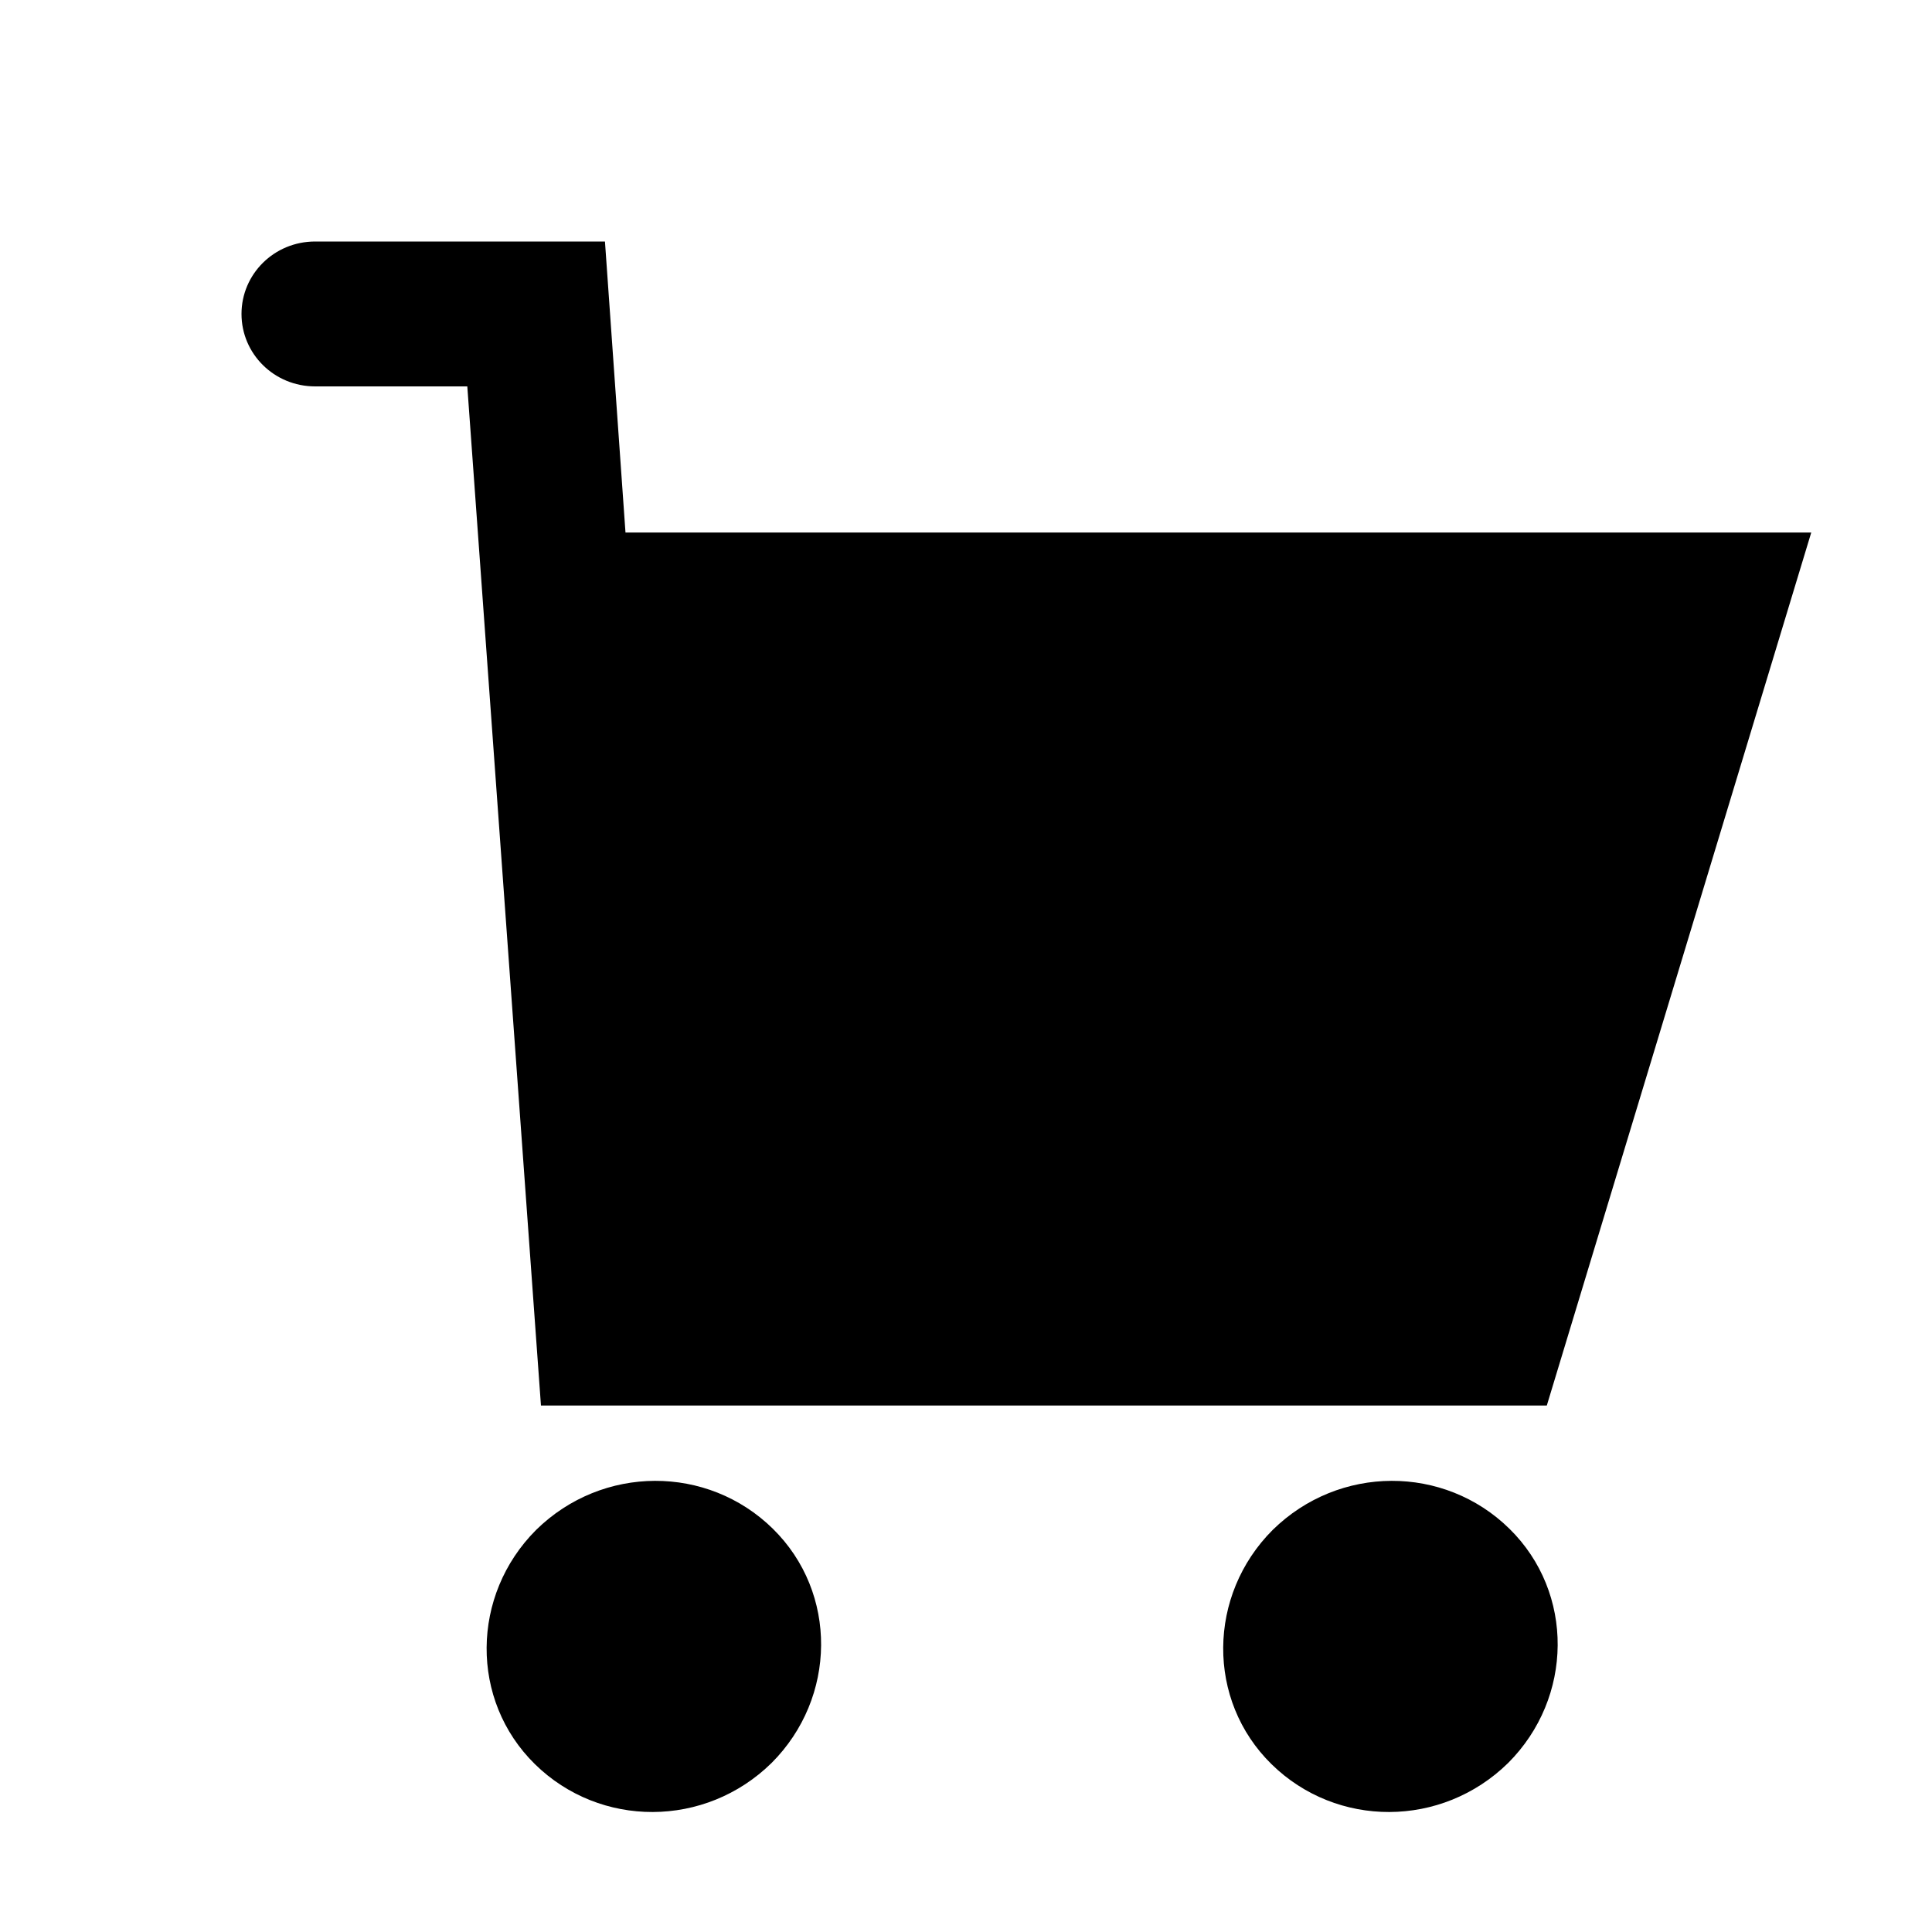
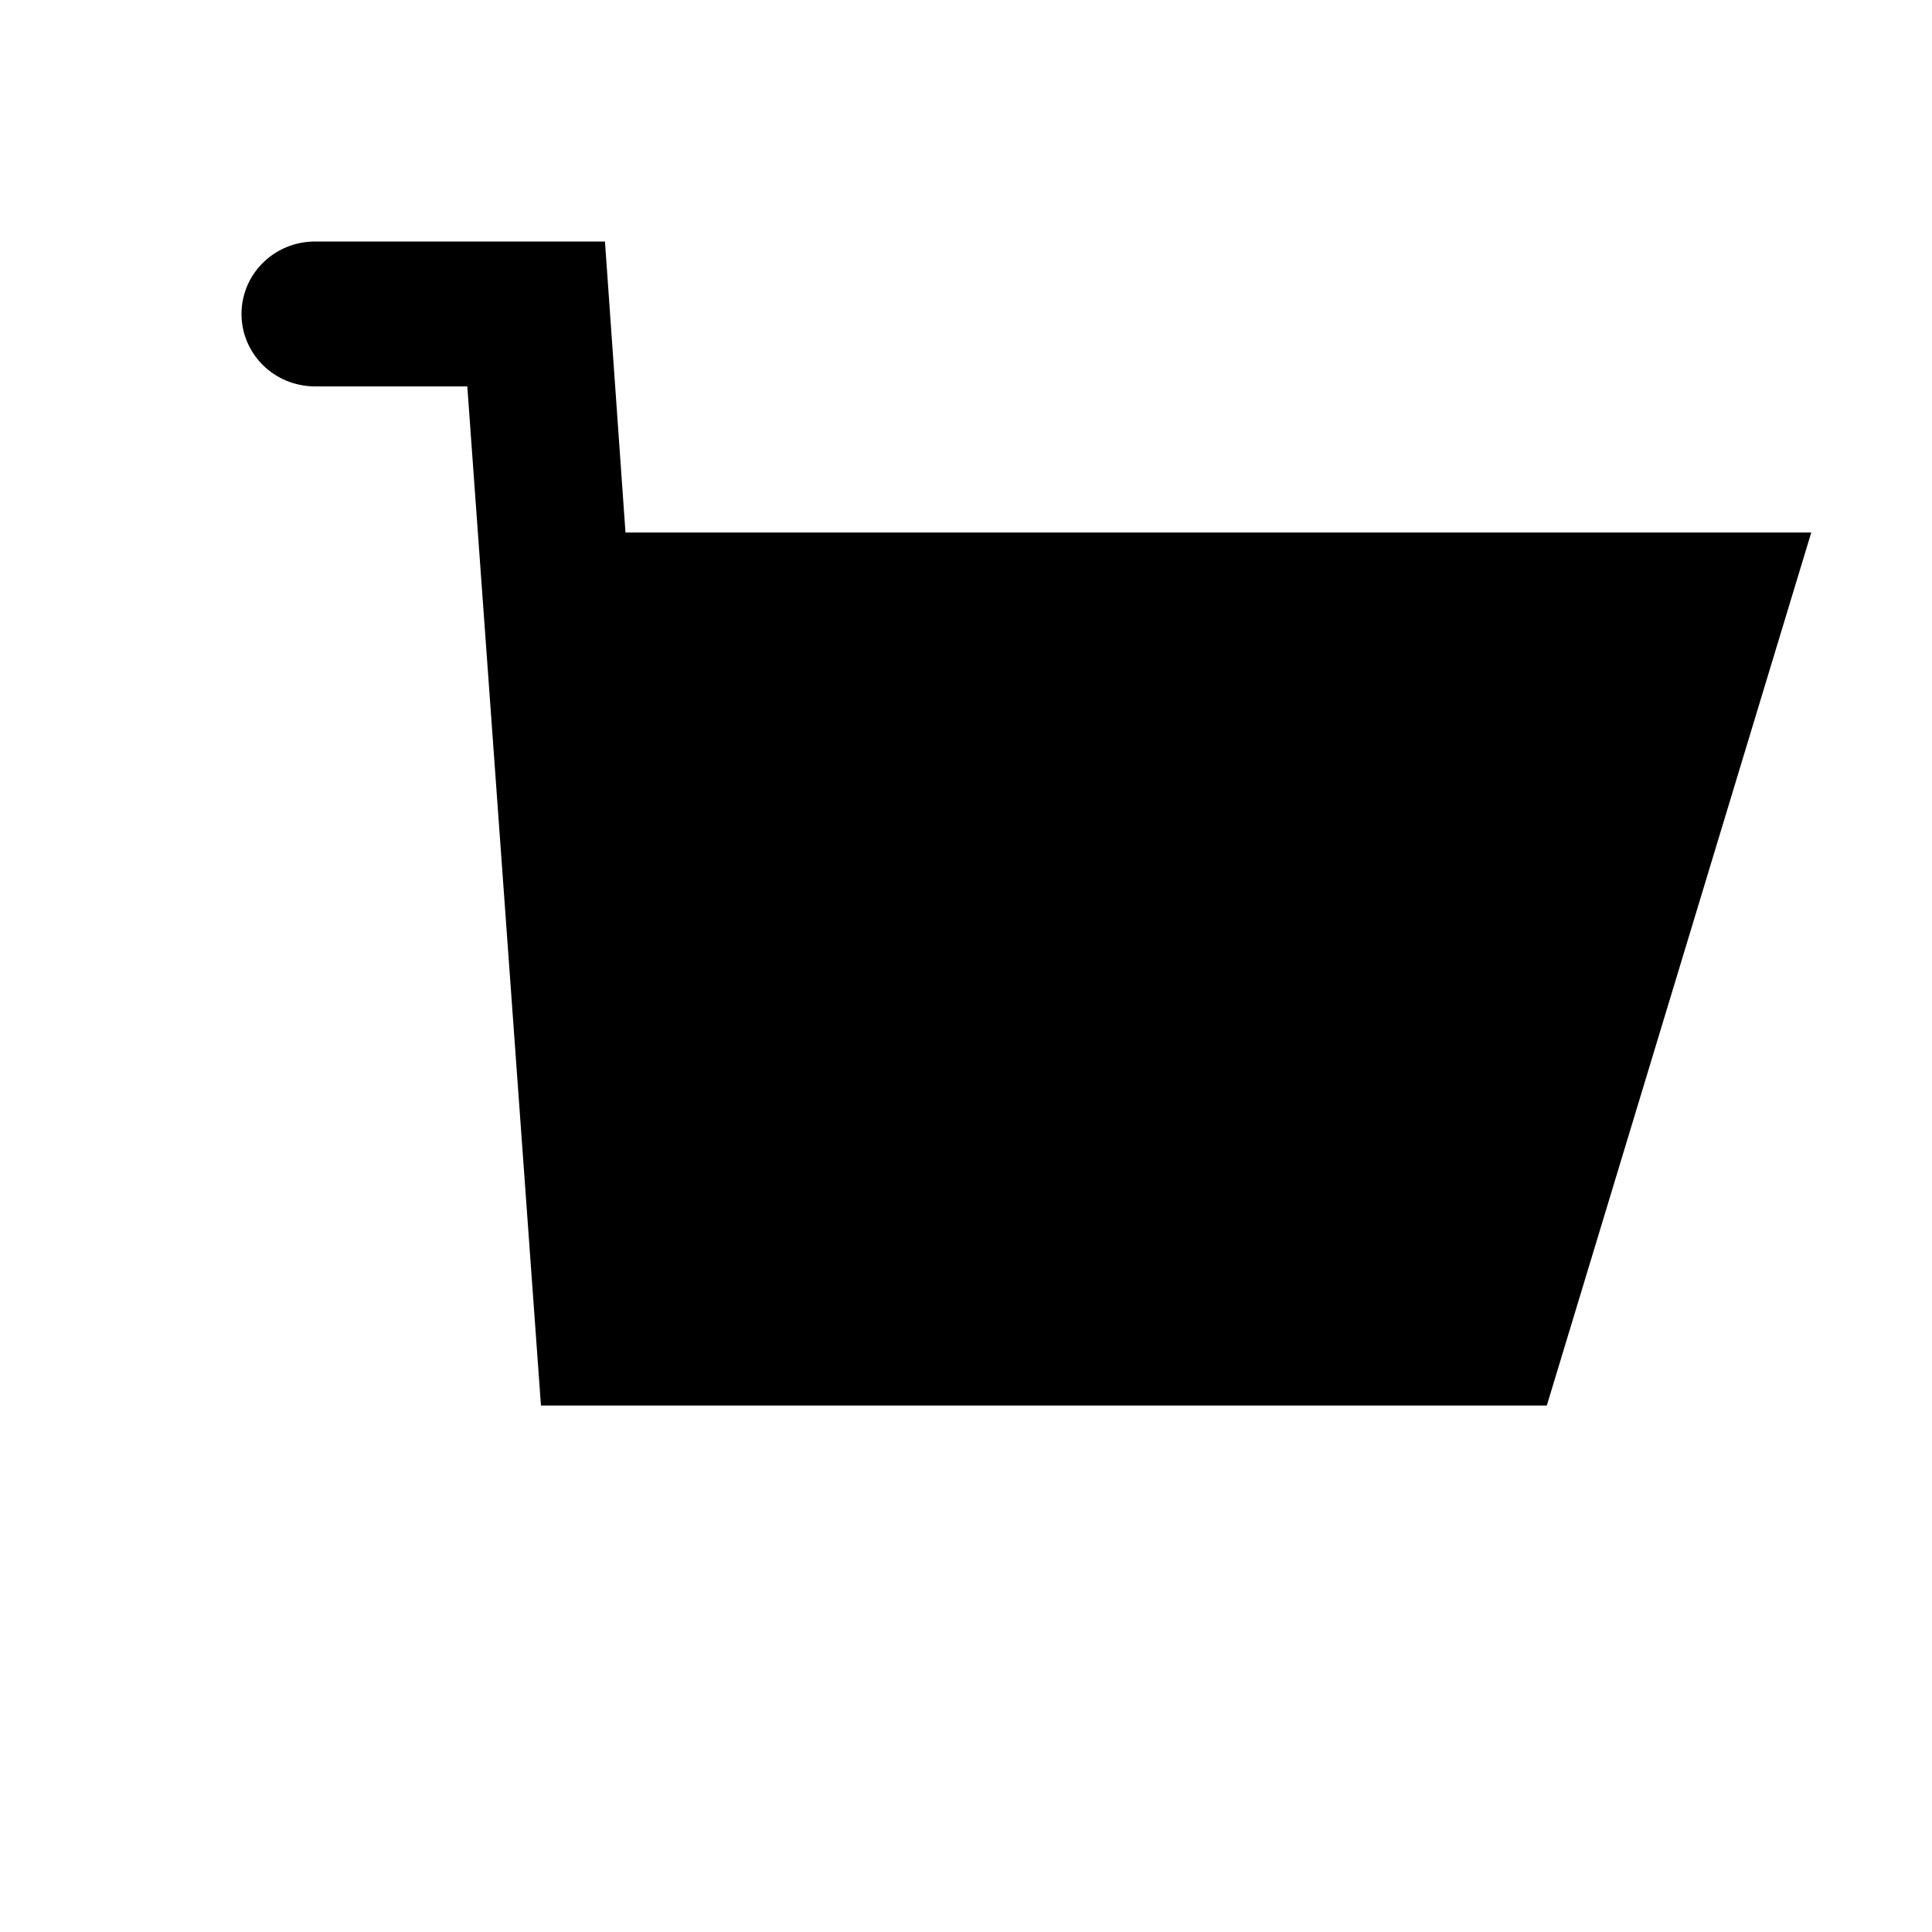
<svg xmlns="http://www.w3.org/2000/svg" id="web_paket_2" viewBox="0 0 16 16">
  <path d="M12.81,11.64l2.19-7.23H5.18l-.17-2.41H2.61c-.34,0-.61,.27-.61,.6s.27,.6,.61,.6h1.26l.61,8.44H12.81Z" />
-   <path d="M4.44,12.67c-.54,.54-.55,1.41-.01,1.94,.54,.53,1.41,.53,1.96-.01,.54-.54,.55-1.41,.01-1.94-.54-.53-1.41-.53-1.96,.01Z" />
-   <path d="M10.54,12.67c-.54,.54-.55,1.41-.01,1.94,.54,.53,1.41,.53,1.96-.01,.54-.54,.55-1.41,.01-1.94-.54-.53-1.41-.53-1.96,.01Z" />
</svg>